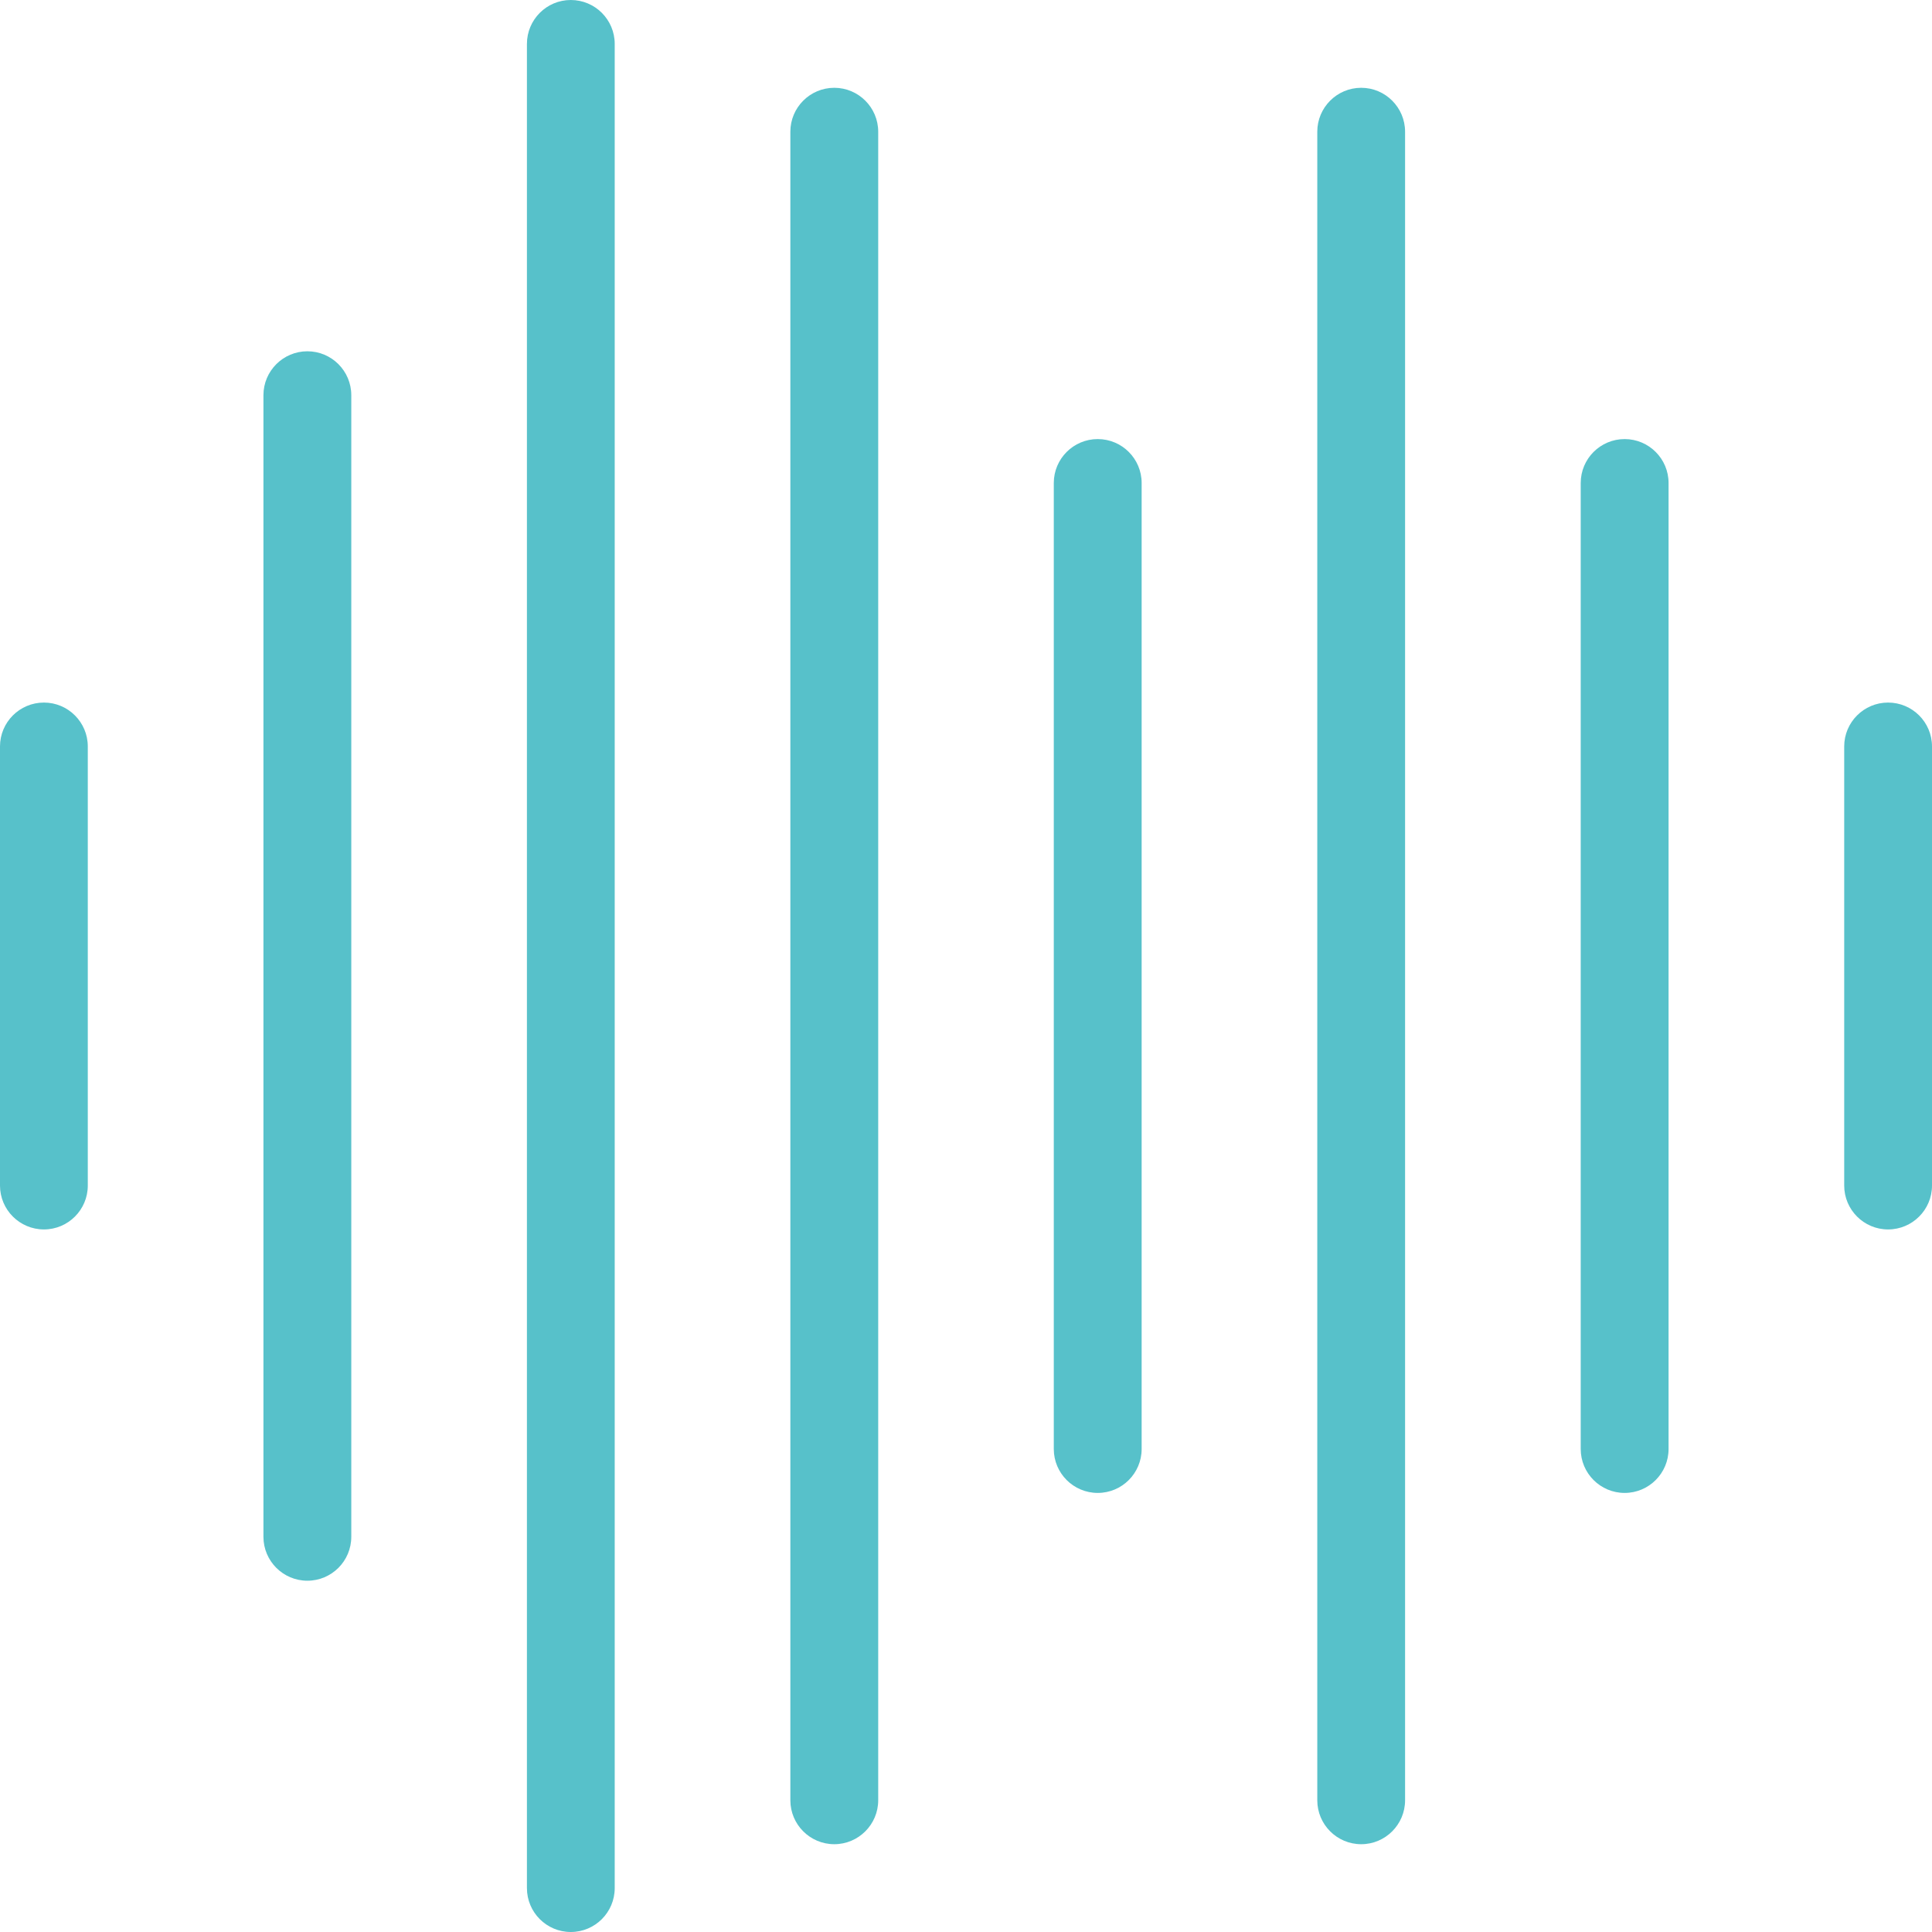
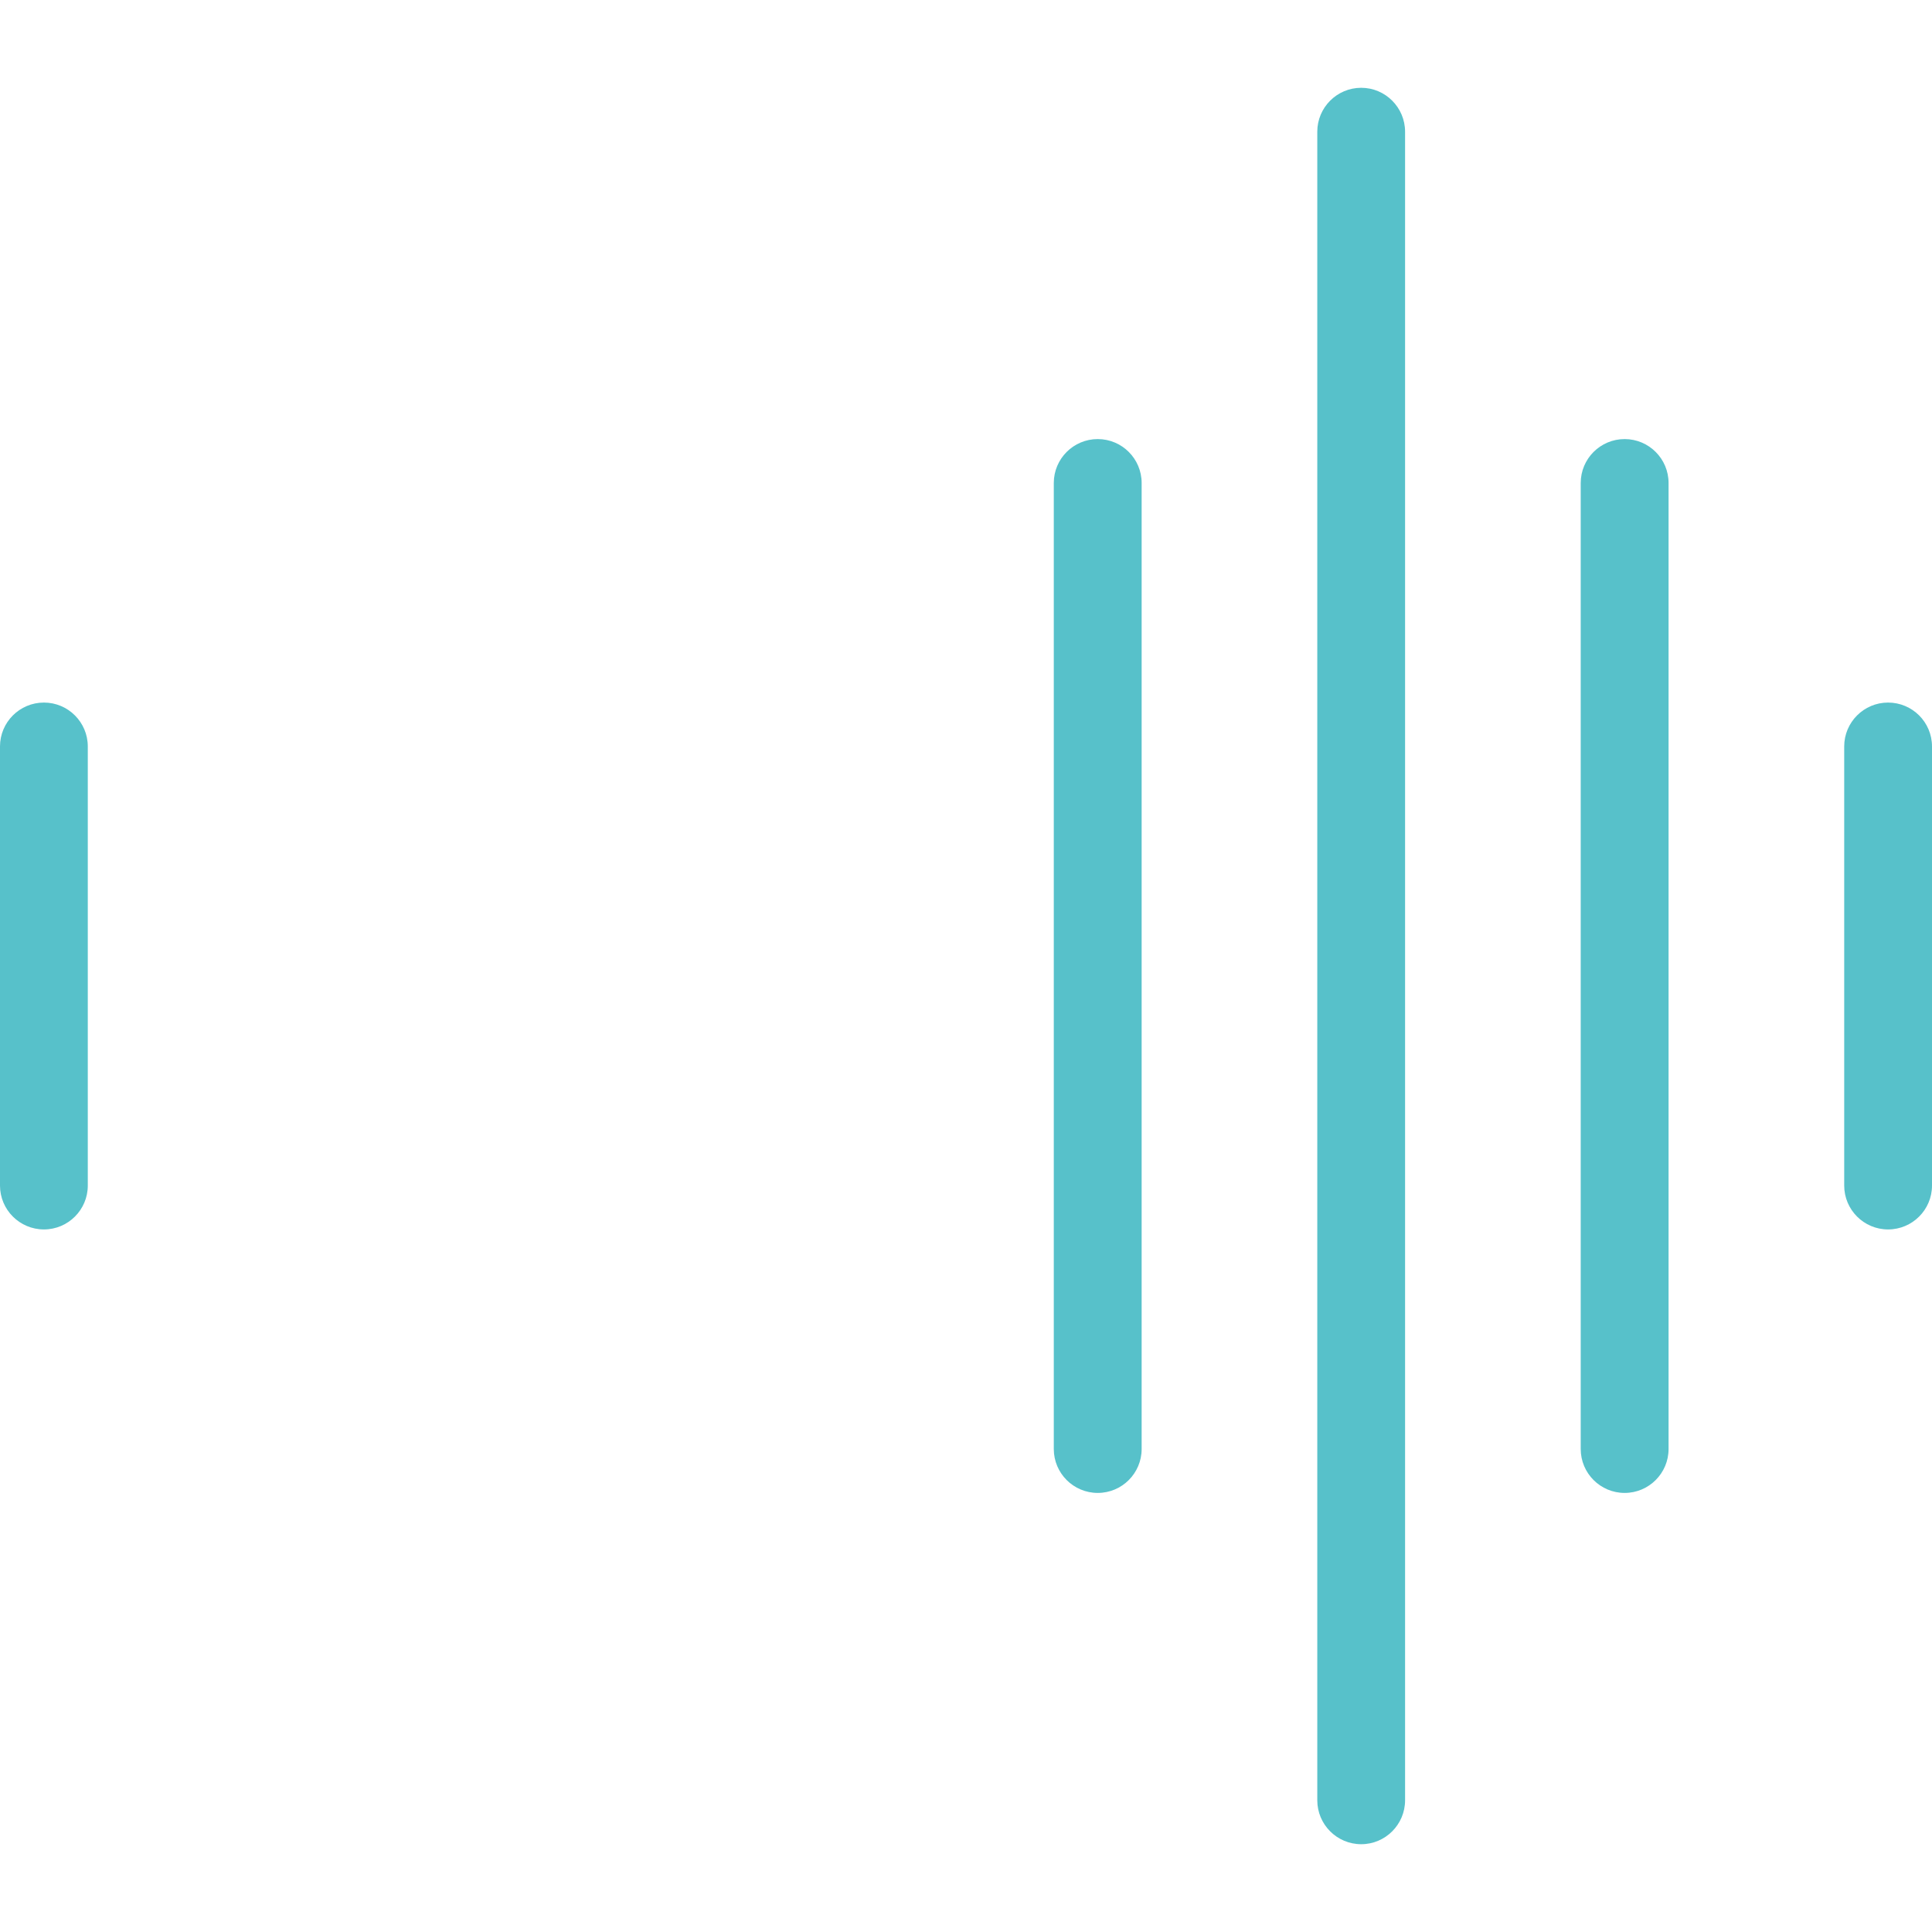
<svg xmlns="http://www.w3.org/2000/svg" width="34px" height="34px" viewBox="0 0 34 34" version="1.1">
  <title>Icons/Chatbot design</title>
  <desc>Created with Sketch.</desc>
  <g id="AI" stroke="none" stroke-width="1" fill="none" fill-rule="evenodd">
    <g id="AI-&amp;-Emerging-Technologies" transform="translate(-508, -5175)" fill="#57C1CA">
      <g id="Chatbots" transform="translate(0, 4095)">
        <g id="Content" transform="translate(198, 702)">
          <g id="Group-8" transform="translate(2, 359)">
            <g id="Icons/Chatbot-design" transform="translate(308, 19)">
              <path d="M0.773,21.636 C0.346,21.636 -2.09832152e-14,21.29 -2.09832152e-14,20.864 L-2.09832152e-14,13.136 C-2.09832152e-14,12.71 0.346,12.364 0.773,12.364 C1.199,12.364 1.545,12.71 1.545,13.136 L1.545,20.864 C1.545,21.29 1.199,21.636 0.773,21.636" id="Fill-366" />
-               <path d="M5.409,27.818 C4.983,27.818 4.636,27.472 4.636,27.045 L4.636,6.955 C4.636,6.528 4.983,6.182 5.409,6.182 C5.836,6.182 6.182,6.528 6.182,6.955 L6.182,27.045 C6.182,27.472 5.836,27.818 5.409,27.818" id="Fill-367" />
-               <path d="M10.045,34 C9.619,34 9.273,33.654 9.273,33.227 L9.273,0.773 C9.273,0.346 9.619,0 10.045,0 C10.472,0 10.818,0.346 10.818,0.773 L10.818,33.227 C10.818,33.654 10.472,34 10.045,34" id="Fill-368" />
-               <path d="M14.682,32.455 C14.255,32.455 13.909,32.108 13.909,31.682 L13.909,2.318 C13.909,1.892 14.255,1.545 14.682,1.545 C15.108,1.545 15.455,1.892 15.455,2.318 L15.455,31.682 C15.455,32.108 15.108,32.455 14.682,32.455" id="Fill-369" />
              <path d="M19.318,26.273 C18.892,26.273 18.545,25.927 18.545,25.5 L18.545,8.5 C18.545,8.073 18.892,7.727 19.318,7.727 C19.745,7.727 20.091,8.073 20.091,8.5 L20.091,25.5 C20.091,25.927 19.745,26.273 19.318,26.273" id="Fill-370" />
              <path d="M23.955,32.455 C23.528,32.455 23.182,32.108 23.182,31.682 L23.182,2.318 C23.182,1.892 23.528,1.545 23.955,1.545 C24.381,1.545 24.727,1.892 24.727,2.318 L24.727,31.682 C24.727,32.108 24.381,32.455 23.955,32.455" id="Fill-371" />
              <path d="M28.591,26.273 C28.164,26.273 27.818,25.927 27.818,25.5 L27.818,8.5 C27.818,8.073 28.164,7.727 28.591,7.727 C29.017,7.727 29.364,8.073 29.364,8.5 L29.364,25.5 C29.364,25.927 29.017,26.273 28.591,26.273" id="Fill-372" />
              <path d="M33.227,21.636 C32.801,21.636 32.455,21.29 32.455,20.864 L32.455,13.136 C32.455,12.71 32.801,12.364 33.227,12.364 C33.654,12.364 34,12.71 34,13.136 L34,20.864 C34,21.29 33.654,21.636 33.227,21.636" id="Fill-373" />
            </g>
          </g>
        </g>
      </g>
    </g>
  </g>
</svg>